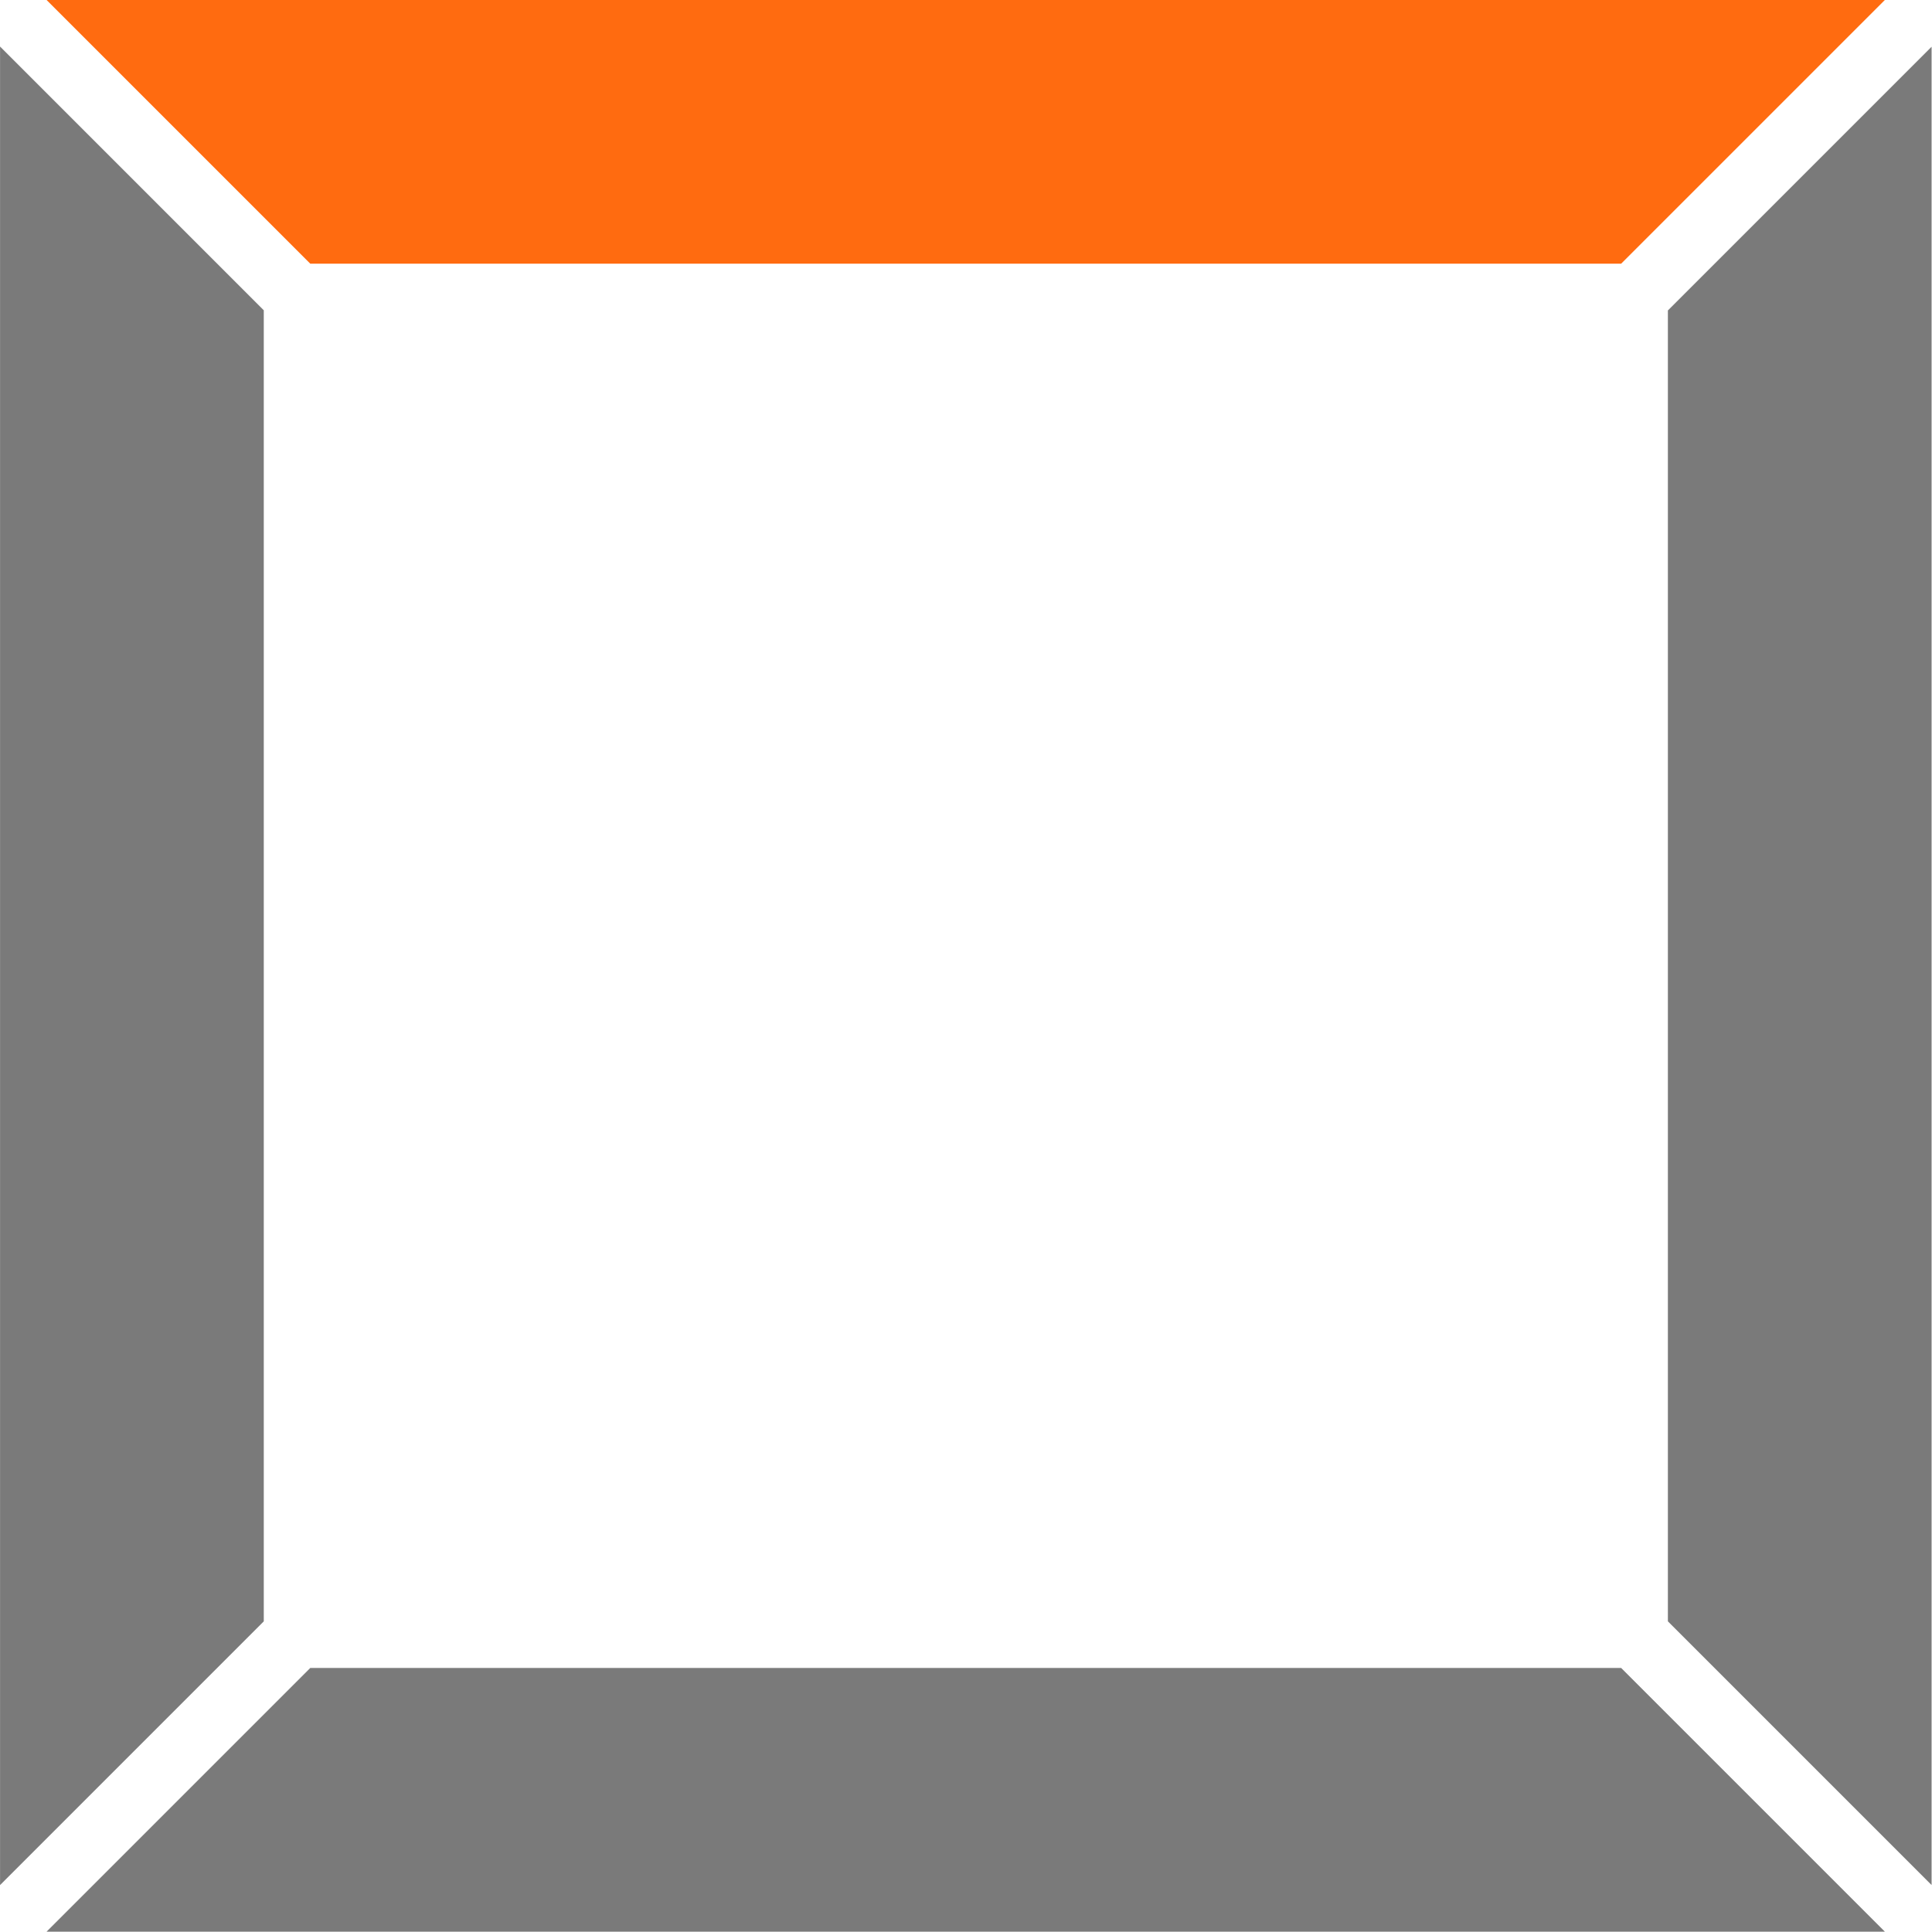
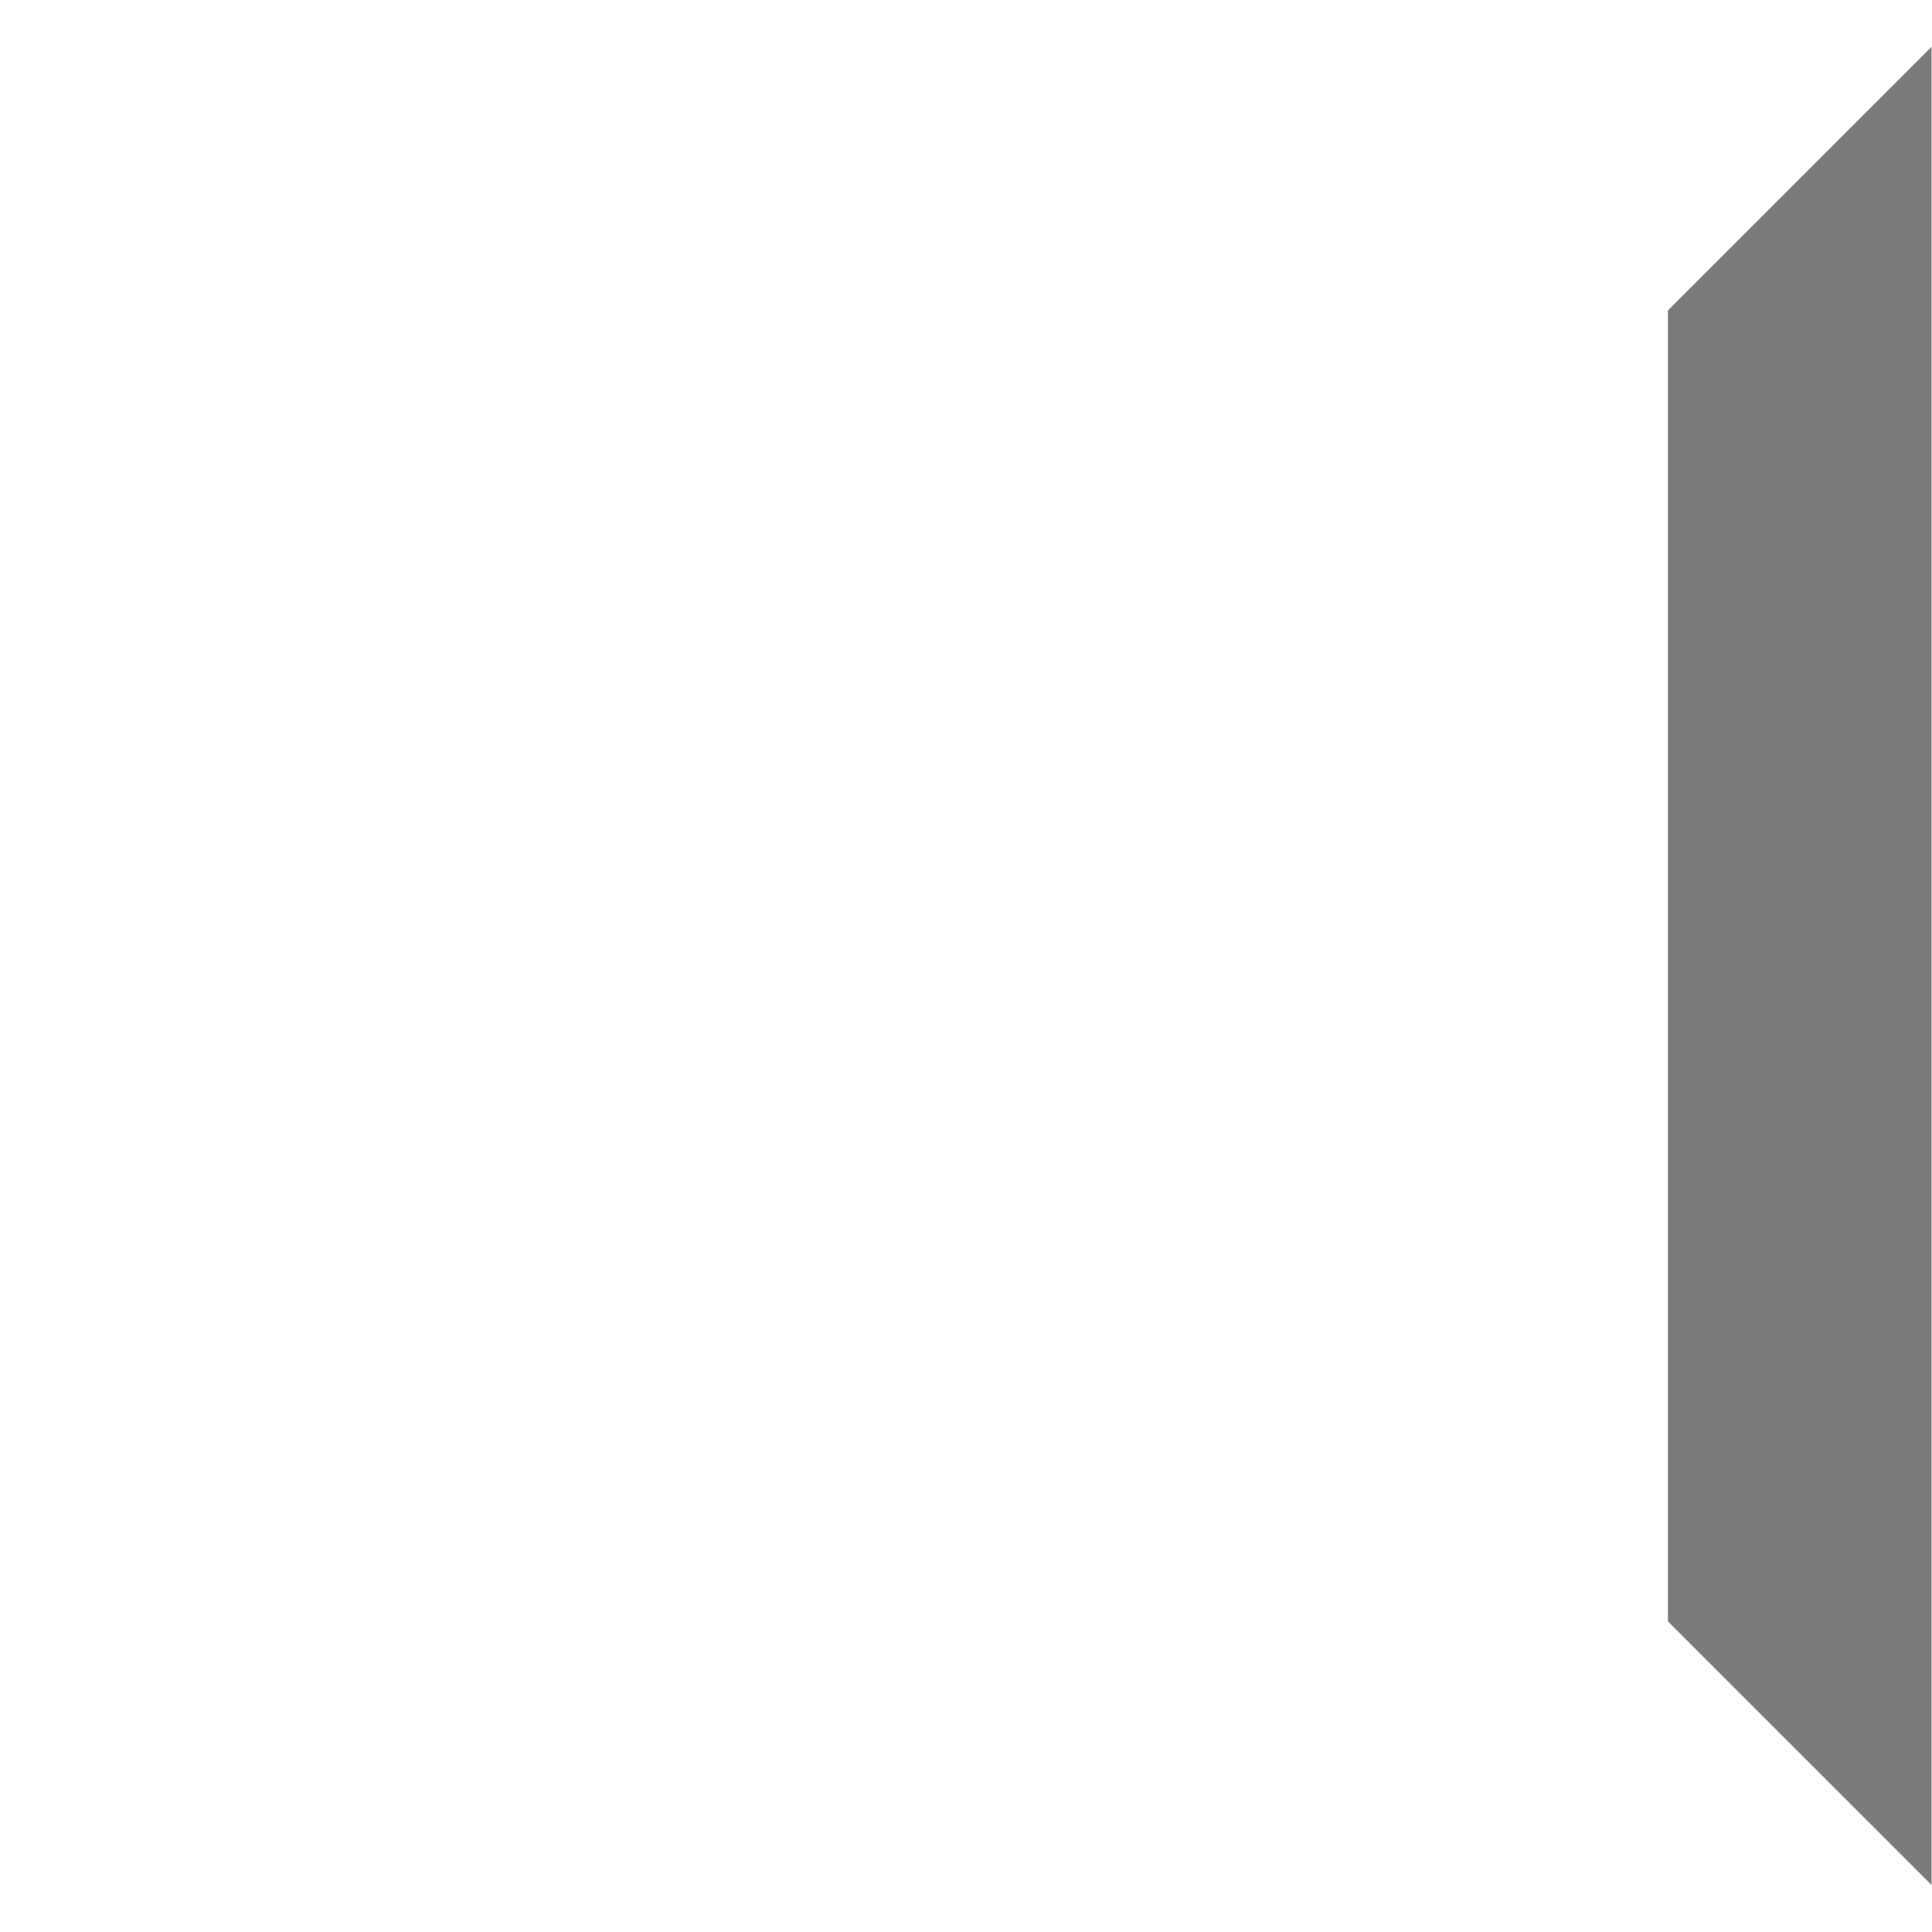
<svg xmlns="http://www.w3.org/2000/svg" width="100%" height="100%" viewBox="0 0 751 751" version="1.1" xml:space="preserve" style="fill-rule:evenodd;clip-rule:evenodd;stroke-linejoin:round;stroke-miterlimit:2;">
  <g transform="matrix(1,0,0,1,-1024.49,-1506.66)">
    <g transform="matrix(5.893,-5.893,-5.893,-5.893,786.852,2098.51)">
-       <path d="M8.209,-32.12L25.605,-32.12L68.845,11.12L68.846,28.517L8.209,-32.12Z" style="fill:rgb(122,122,122);fill-rule:nonzero;" />
-     </g>
+       </g>
    <g transform="matrix(8.333,5.10269e-16,5.10269e-16,-8.333,1348.63,1848.99)">
-       <path d="M-36.726,-49.027L49.027,-49.027L36.725,-36.726L-24.425,-36.726L-36.726,-49.027Z" style="fill:rgb(122,122,122);fill-rule:nonzero;" />
-     </g>
+       </g>
    <g transform="matrix(-5.10269e-16,8.333,8.333,5.10269e-16,1775.33,2136.9)">
      <path d="M-61.15,-12.301L-0,-12.301L12.301,0L-73.451,0L-61.15,-12.301Z" style="fill:rgb(122,122,122);fill-rule:nonzero;" />
    </g>
    <g transform="matrix(8.333,5.10269e-16,5.10269e-16,-8.333,1348.63,1303.12)">
-       <path d="M-24.425,-36.726L36.725,-36.726L49.027,-24.425L-36.726,-24.425L-24.425,-36.726Z" style="fill:rgb(255,107,16);fill-rule:nonzero;" />
-     </g>
+       </g>
  </g>
</svg>